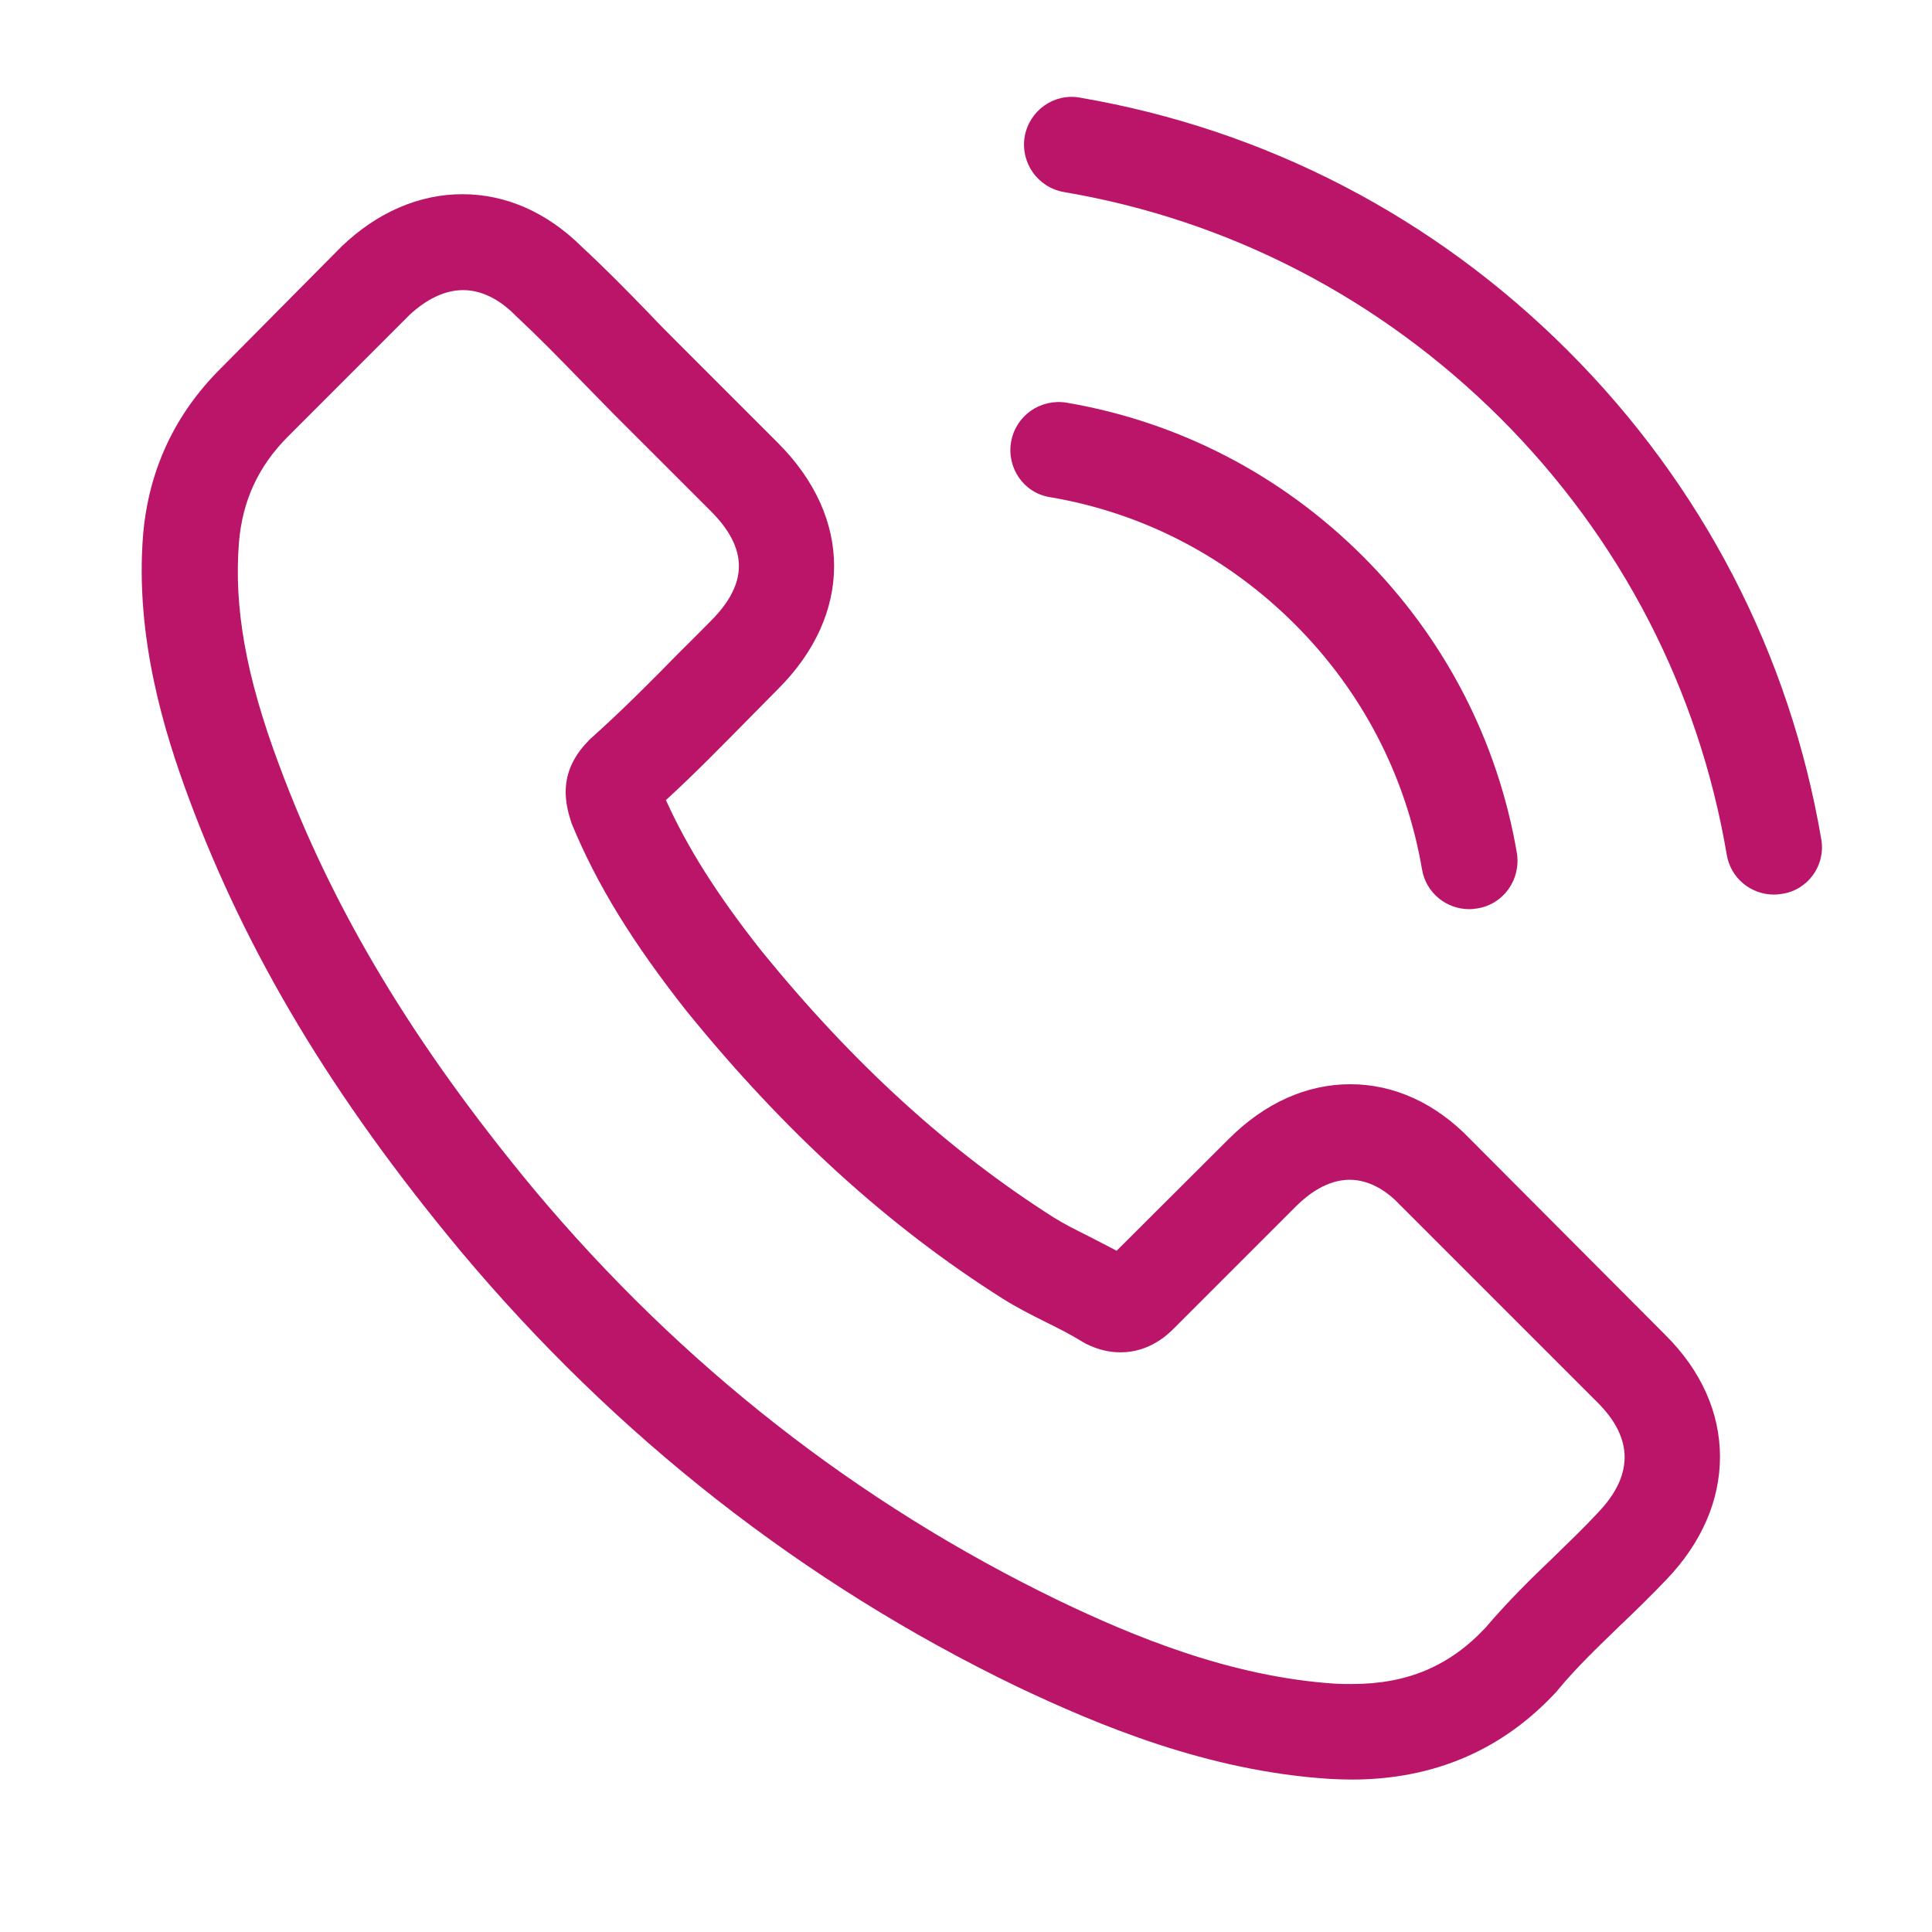
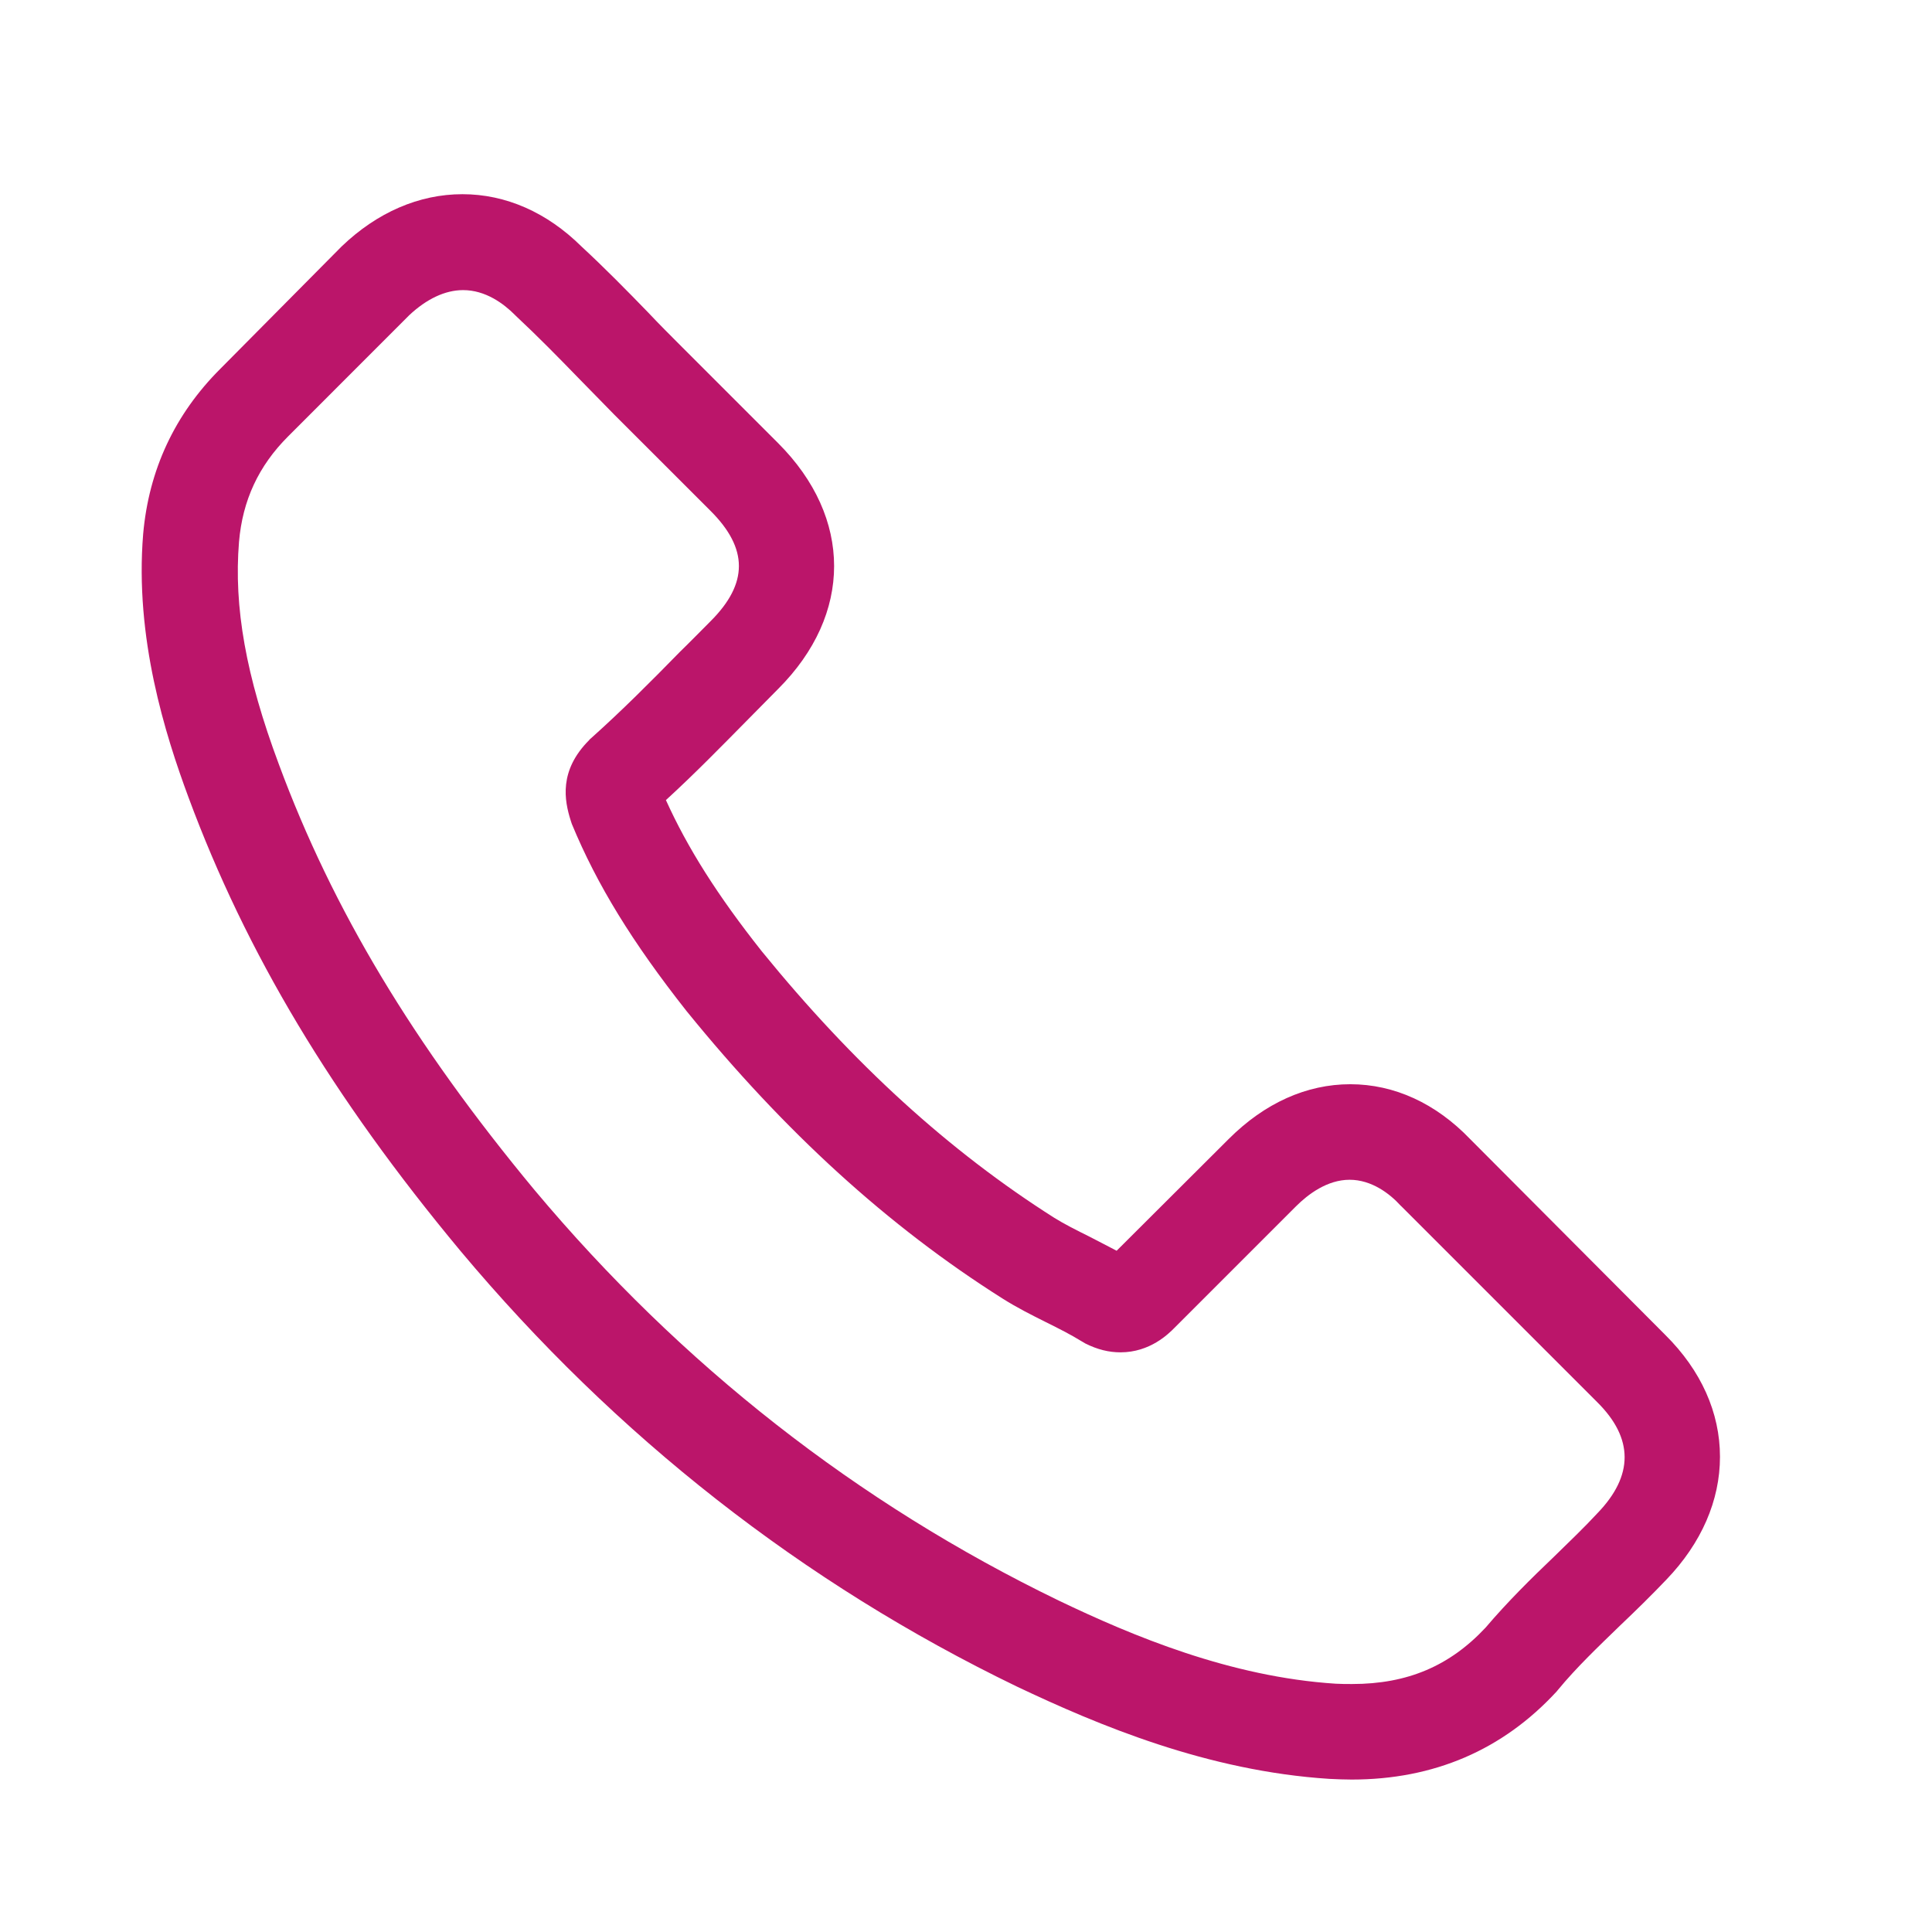
<svg xmlns="http://www.w3.org/2000/svg" width="31" height="31" viewBox="0 0 31 31" fill="none">
  <path d="M23.592 18.28C23.04 17.704 22.373 17.397 21.666 17.397C20.965 17.397 20.293 17.699 19.717 18.274L17.917 20.069C17.768 19.989 17.62 19.916 17.478 19.841C17.273 19.739 17.079 19.642 16.914 19.539C15.227 18.468 13.694 17.072 12.224 15.265C11.511 14.365 11.033 13.607 10.685 12.838C11.152 12.411 11.585 11.966 12.007 11.539C12.167 11.379 12.326 11.214 12.486 11.054C13.683 9.858 13.683 8.308 12.486 7.111L10.93 5.555C10.754 5.379 10.571 5.196 10.4 5.014C10.058 4.661 9.699 4.296 9.329 3.954C8.776 3.407 8.115 3.116 7.42 3.116C6.725 3.116 6.052 3.407 5.482 3.954C5.477 3.96 5.477 3.96 5.471 3.965L3.533 5.92C2.804 6.649 2.388 7.538 2.297 8.57C2.16 10.234 2.65 11.784 3.026 12.798C3.949 15.288 5.329 17.596 7.386 20.069C9.882 23.05 12.885 25.403 16.315 27.061C17.626 27.683 19.375 28.418 21.33 28.543C21.45 28.549 21.575 28.554 21.689 28.554C23.005 28.554 24.111 28.081 24.977 27.141C24.983 27.13 24.994 27.124 25 27.113C25.296 26.754 25.638 26.429 25.997 26.081C26.242 25.848 26.493 25.603 26.738 25.346C27.302 24.759 27.598 24.075 27.598 23.375C27.598 22.668 27.296 21.99 26.721 21.42L23.592 18.28ZM25.632 24.28C25.627 24.286 25.627 24.28 25.632 24.28C25.41 24.52 25.182 24.736 24.937 24.976C24.567 25.329 24.191 25.7 23.837 26.116C23.262 26.731 22.584 27.021 21.695 27.021C21.609 27.021 21.518 27.021 21.433 27.016C19.74 26.908 18.167 26.247 16.988 25.682C13.762 24.121 10.93 21.904 8.577 19.095C6.633 16.753 5.334 14.587 4.474 12.262C3.944 10.843 3.75 9.738 3.835 8.695C3.892 8.028 4.149 7.476 4.622 7.003L6.565 5.059C6.844 4.797 7.141 4.655 7.431 4.655C7.79 4.655 8.081 4.871 8.263 5.054C8.269 5.059 8.275 5.065 8.28 5.071C8.628 5.396 8.958 5.732 9.306 6.091C9.483 6.273 9.665 6.456 9.847 6.644L11.403 8.199C12.007 8.803 12.007 9.362 11.403 9.966C11.238 10.131 11.078 10.296 10.913 10.456C10.434 10.946 9.979 11.402 9.483 11.846C9.471 11.858 9.46 11.863 9.454 11.875C8.964 12.365 9.055 12.844 9.158 13.168C9.164 13.185 9.169 13.203 9.175 13.22C9.58 14.2 10.149 15.123 11.016 16.223L11.021 16.229C12.594 18.166 14.252 19.676 16.082 20.833C16.315 20.981 16.555 21.101 16.783 21.215C16.988 21.317 17.181 21.414 17.347 21.517C17.369 21.528 17.392 21.545 17.415 21.557C17.609 21.654 17.791 21.699 17.979 21.699C18.452 21.699 18.749 21.403 18.845 21.306L20.794 19.357C20.988 19.163 21.296 18.93 21.655 18.93C22.008 18.93 22.299 19.152 22.475 19.346C22.481 19.351 22.481 19.351 22.487 19.357L25.627 22.497C26.214 23.078 26.214 23.677 25.632 24.28Z" fill="#BB156A" />
-   <path d="M16.845 7.977C18.338 8.228 19.694 8.935 20.777 10.017C21.86 11.1 22.561 12.456 22.817 13.949C22.88 14.325 23.205 14.588 23.575 14.588C23.621 14.588 23.661 14.582 23.706 14.576C24.128 14.508 24.407 14.109 24.339 13.687C24.031 11.881 23.176 10.234 21.871 8.929C20.566 7.624 18.919 6.769 17.113 6.461C16.691 6.393 16.298 6.672 16.224 7.088C16.15 7.504 16.424 7.909 16.845 7.977Z" fill="#BB156A" />
-   <path d="M29.223 13.465C28.716 10.49 27.314 7.784 25.16 5.629C23.006 3.475 20.299 2.074 17.324 1.566C16.908 1.492 16.515 1.777 16.441 2.193C16.373 2.615 16.652 3.008 17.073 3.082C19.729 3.532 22.151 4.792 24.077 6.712C26.003 8.638 27.257 11.06 27.707 13.716C27.77 14.092 28.095 14.354 28.465 14.354C28.511 14.354 28.55 14.348 28.596 14.342C29.012 14.28 29.297 13.881 29.223 13.465Z" fill="#BB156A" />
</svg>